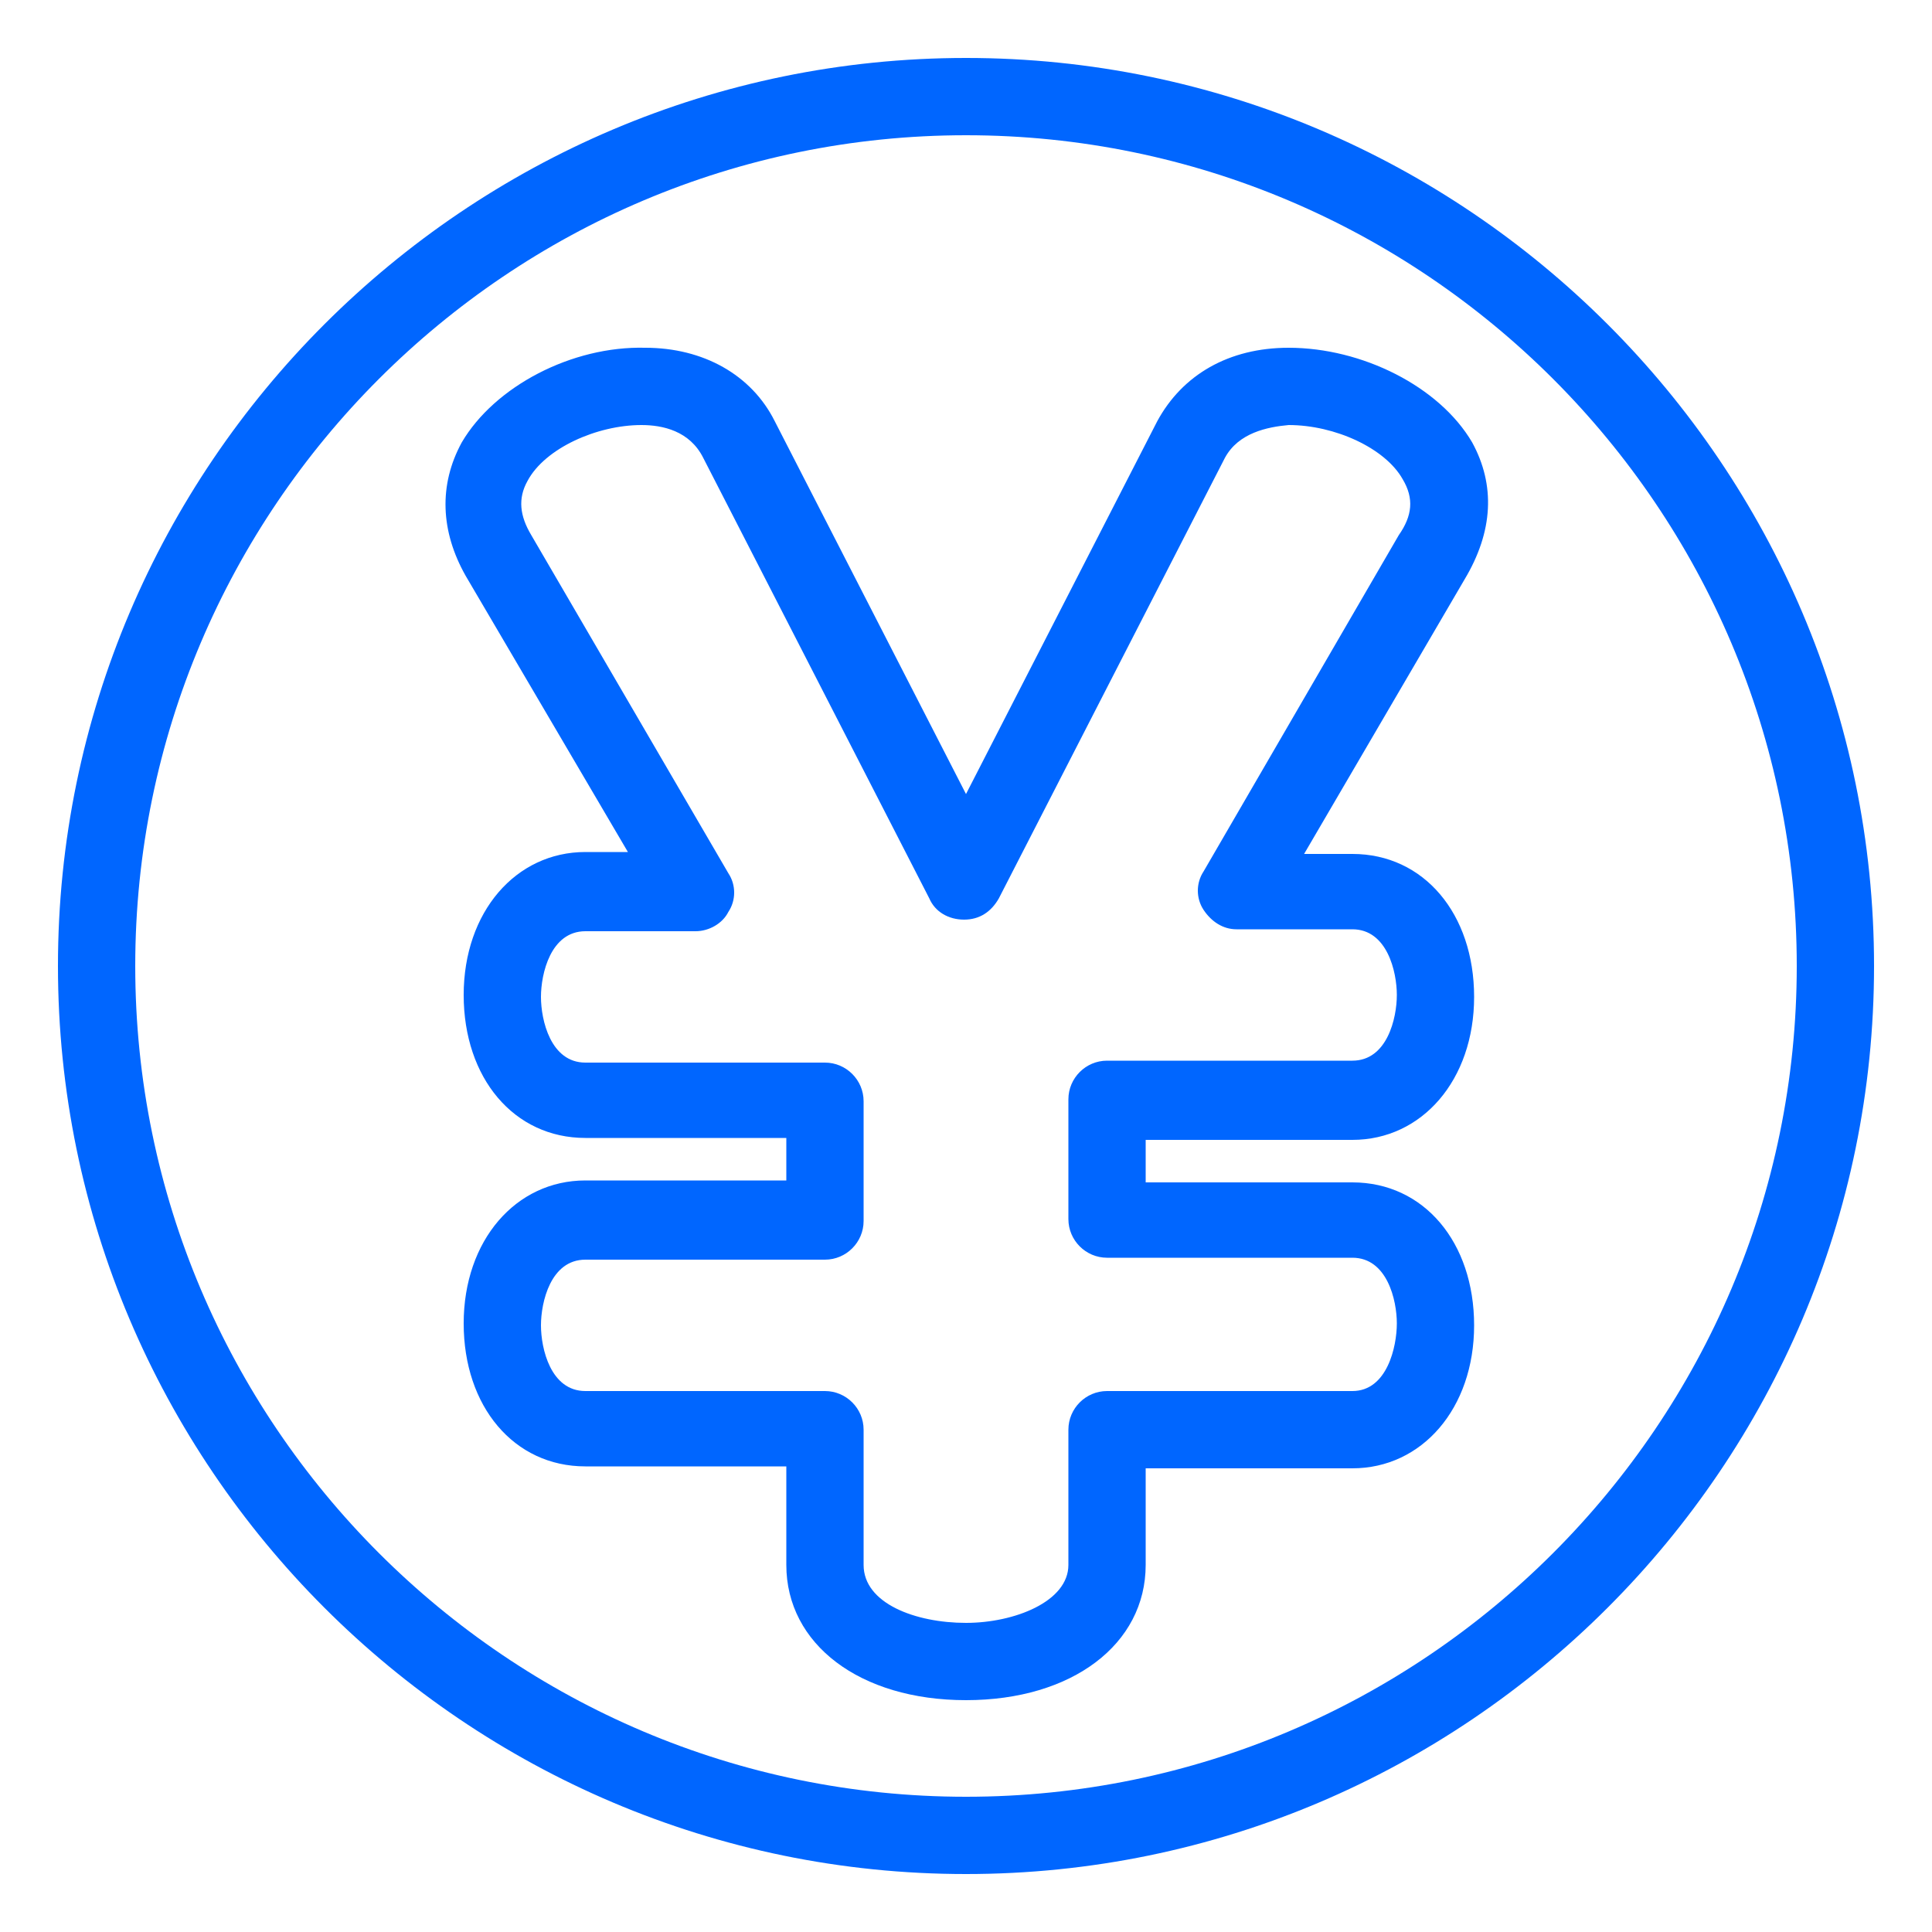
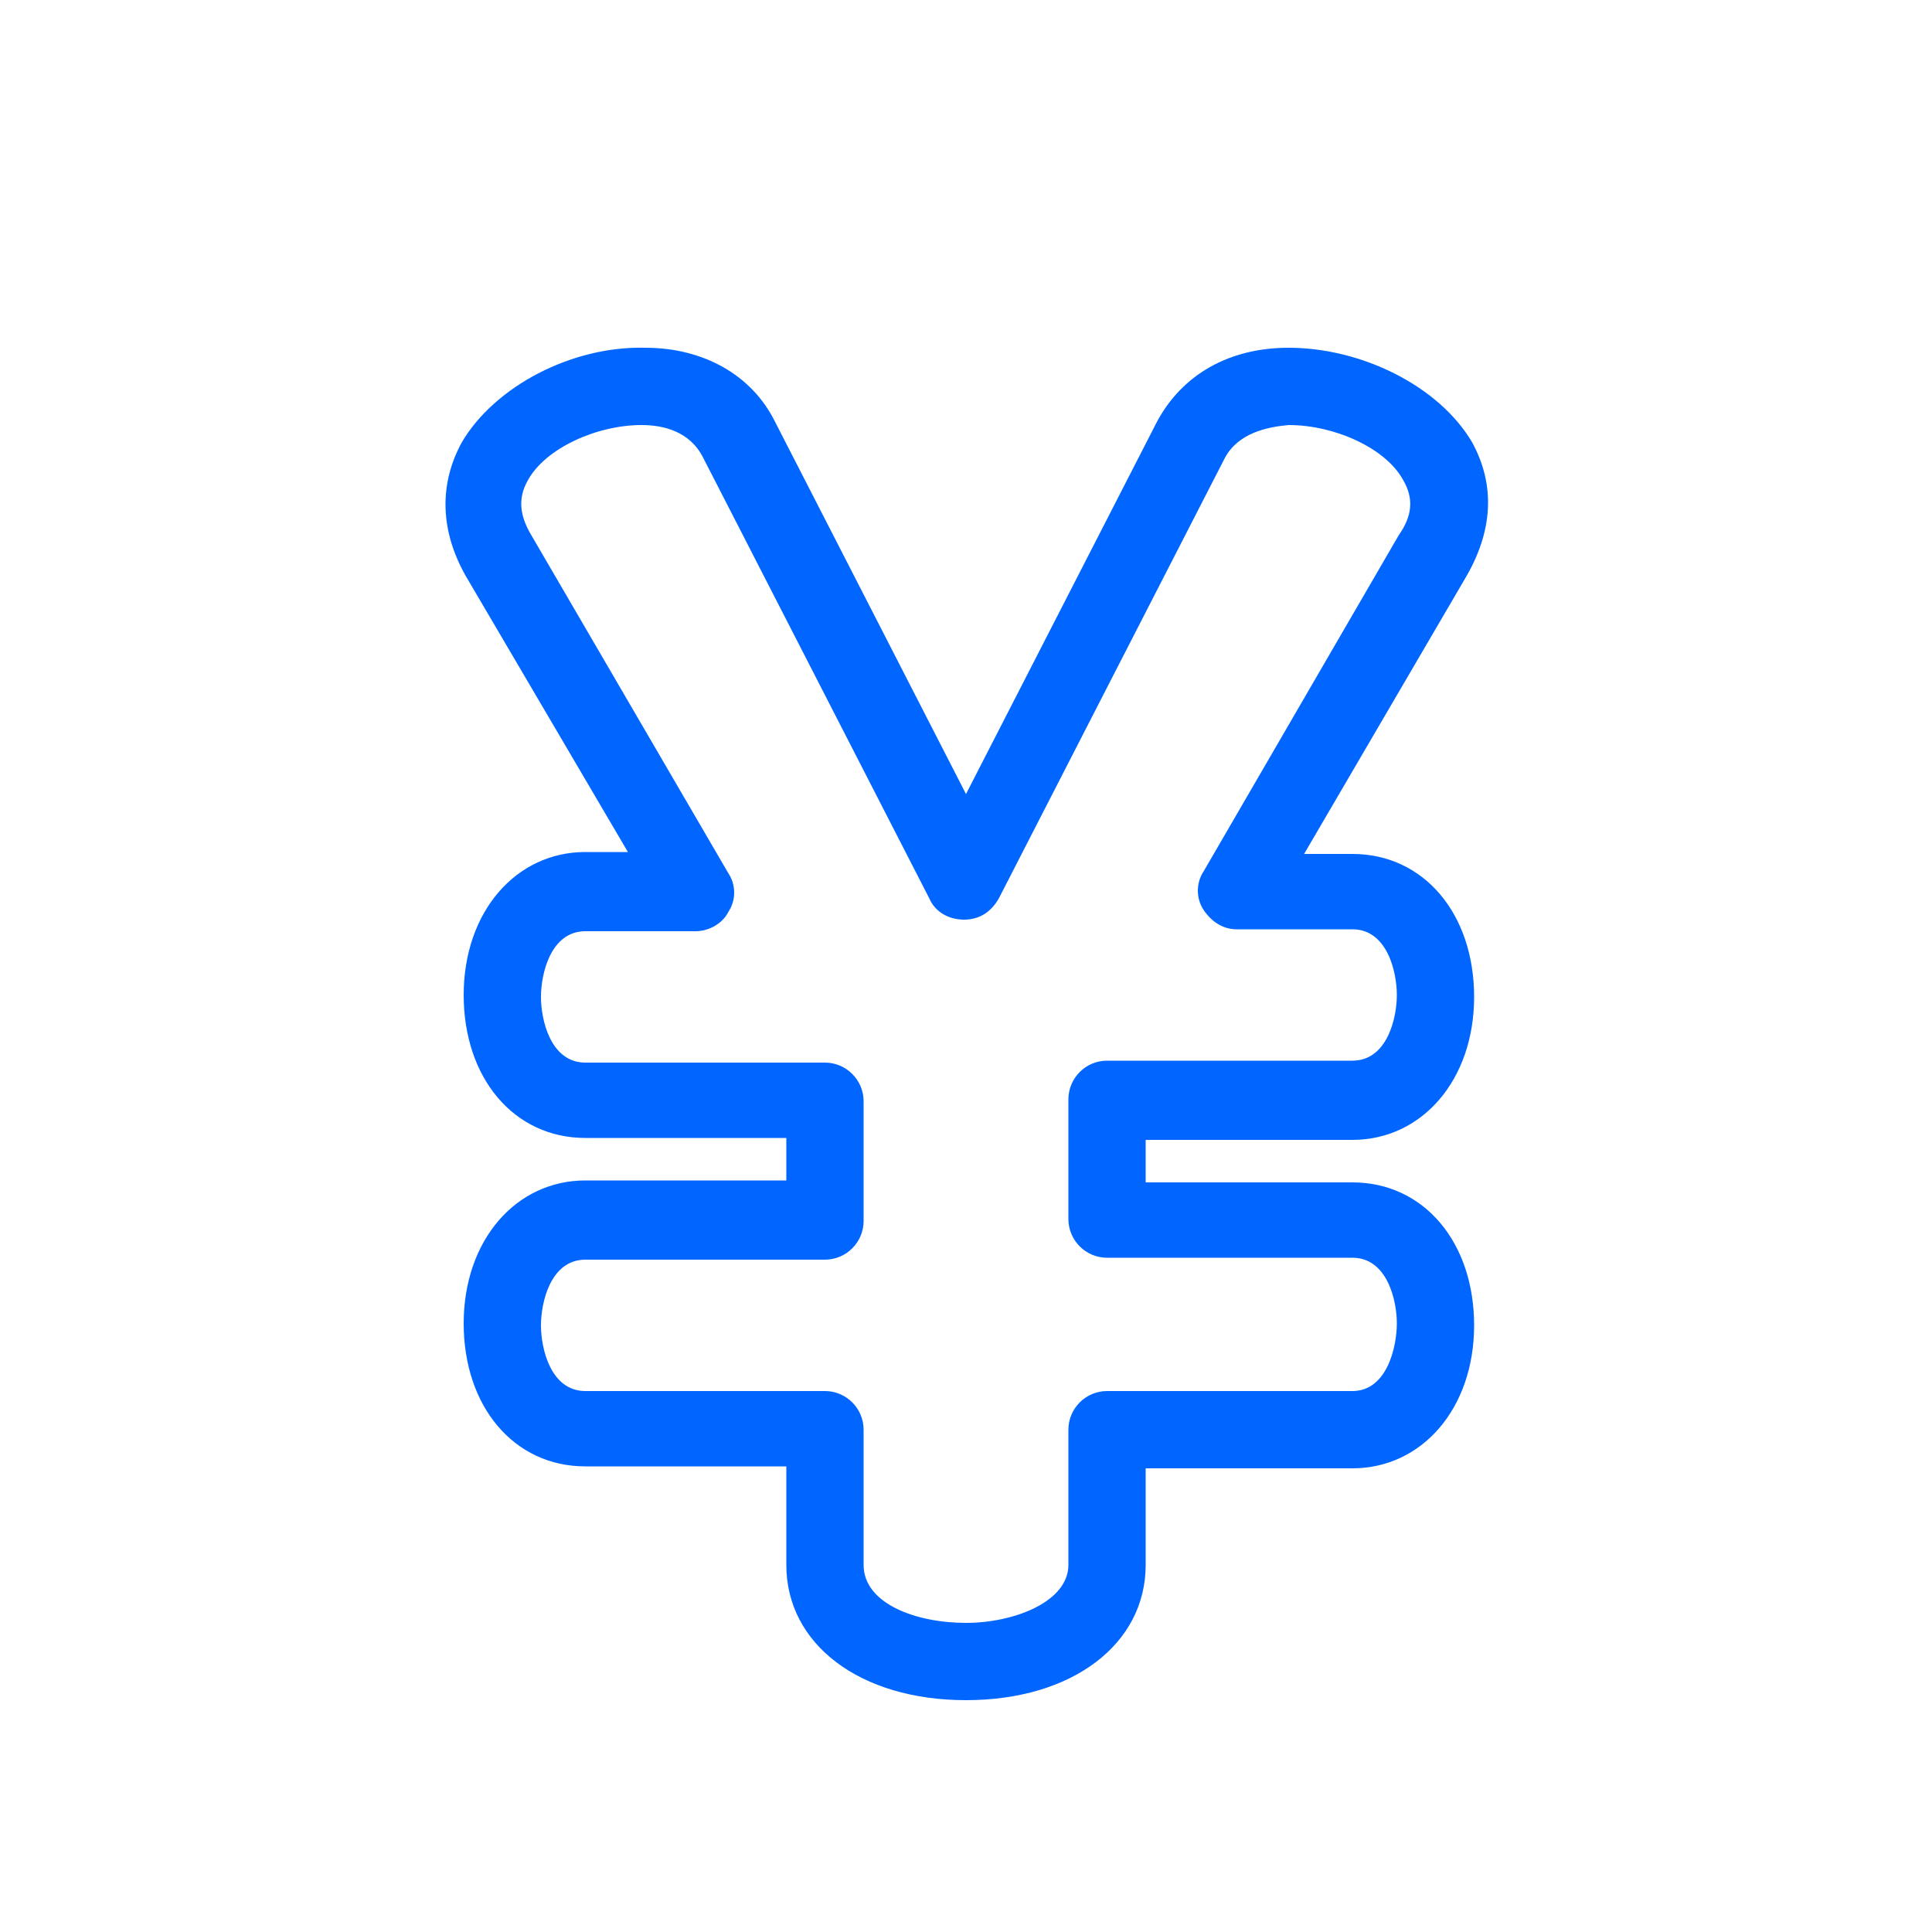
<svg xmlns="http://www.w3.org/2000/svg" version="1.1" id="レイヤー_1" x="0px" y="0px" width="100px" height="100px" viewBox="0 0 100 100" style="enable-background:new 0 0 100 100;" xml:space="preserve">
  <style type="text/css">
	.st0{fill:#0066FF;}
</style>
  <g>
    <path class="st0" d="M76.2,22.9C74.5,20,70.5,18,66.7,18c-3.1,0-5.5,1.4-6.8,3.8L50,41.1l-9.9-19.3c-1.2-2.4-3.7-3.8-6.7-3.8   c-3.8-0.1-7.8,2-9.5,4.9c-1.2,2.2-1.1,4.6,0.2,6.9l8.4,14.3h-2.2c-3.6,0-6.3,3.1-6.3,7.4c0,4.3,2.6,7.4,6.3,7.4h10.4v2.2H30.3   c-3.6,0-6.3,3.1-6.3,7.4s2.6,7.4,6.3,7.4h10.4V81c0,4.1,3.8,7,9.3,7c5.5,0,9.3-2.9,9.3-7V76H70c3.6,0,6.3-3.1,6.3-7.4   s-2.6-7.4-6.3-7.4H59.3v-2.2H70c3.6,0,6.3-3.1,6.3-7.4c0-4.3-2.6-7.4-6.3-7.4h-2.5l8.3-14.2C77.3,27.5,77.4,25.1,76.2,22.9z    M72.4,27.7L62.3,45.1c-0.4,0.6-0.4,1.4,0,2c0.4,0.6,1,1,1.7,1h6c1.8,0,2.3,2.2,2.3,3.4c0,1.2-0.5,3.4-2.3,3.4H57.3   c-1.1,0-2,0.9-2,2v6.2c0,1.1,0.9,2,2,2H70c1.8,0,2.3,2.2,2.3,3.4S71.8,72,70,72H57.3c-1.1,0-2,0.9-2,2V81c0,1.9-2.8,3-5.3,3   c-2.6,0-5.3-1-5.3-3V74c0-1.1-0.9-2-2-2H30.3c-1.8,0-2.3-2.2-2.3-3.4s0.5-3.4,2.3-3.4h12.4c1.1,0,2-0.9,2-2v-6.2c0-1.1-0.9-2-2-2   H30.3c-1.8,0-2.3-2.2-2.3-3.4c0-1.2,0.5-3.4,2.3-3.4H36c0.7,0,1.4-0.4,1.7-1c0.4-0.6,0.4-1.4,0-2L27.5,27.7c-0.6-1-0.7-1.9-0.2-2.8   c0.9-1.7,3.6-2.9,5.9-2.9c1.1,0,2.5,0.3,3.2,1.7l11.7,22.8c0.3,0.7,1,1.1,1.8,1.1s1.4-0.4,1.8-1.1l11.7-22.8   c0.7-1.3,2.2-1.6,3.3-1.7c2.4,0,5,1.2,5.9,2.8C73.2,25.8,73.1,26.7,72.4,27.7z" />
-     <path class="st0" d="M50,3C24.1,3,3,24.1,3,50s21.1,47,47,47s47-21.1,47-47S75.9,3,50,3z M50,93C26.3,93,7,73.7,7,50   C7,26.3,26.3,7,50,7c23.7,0,43,19.3,43,43C93,73.7,73.7,93,50,93z" />
  </g>
</svg>